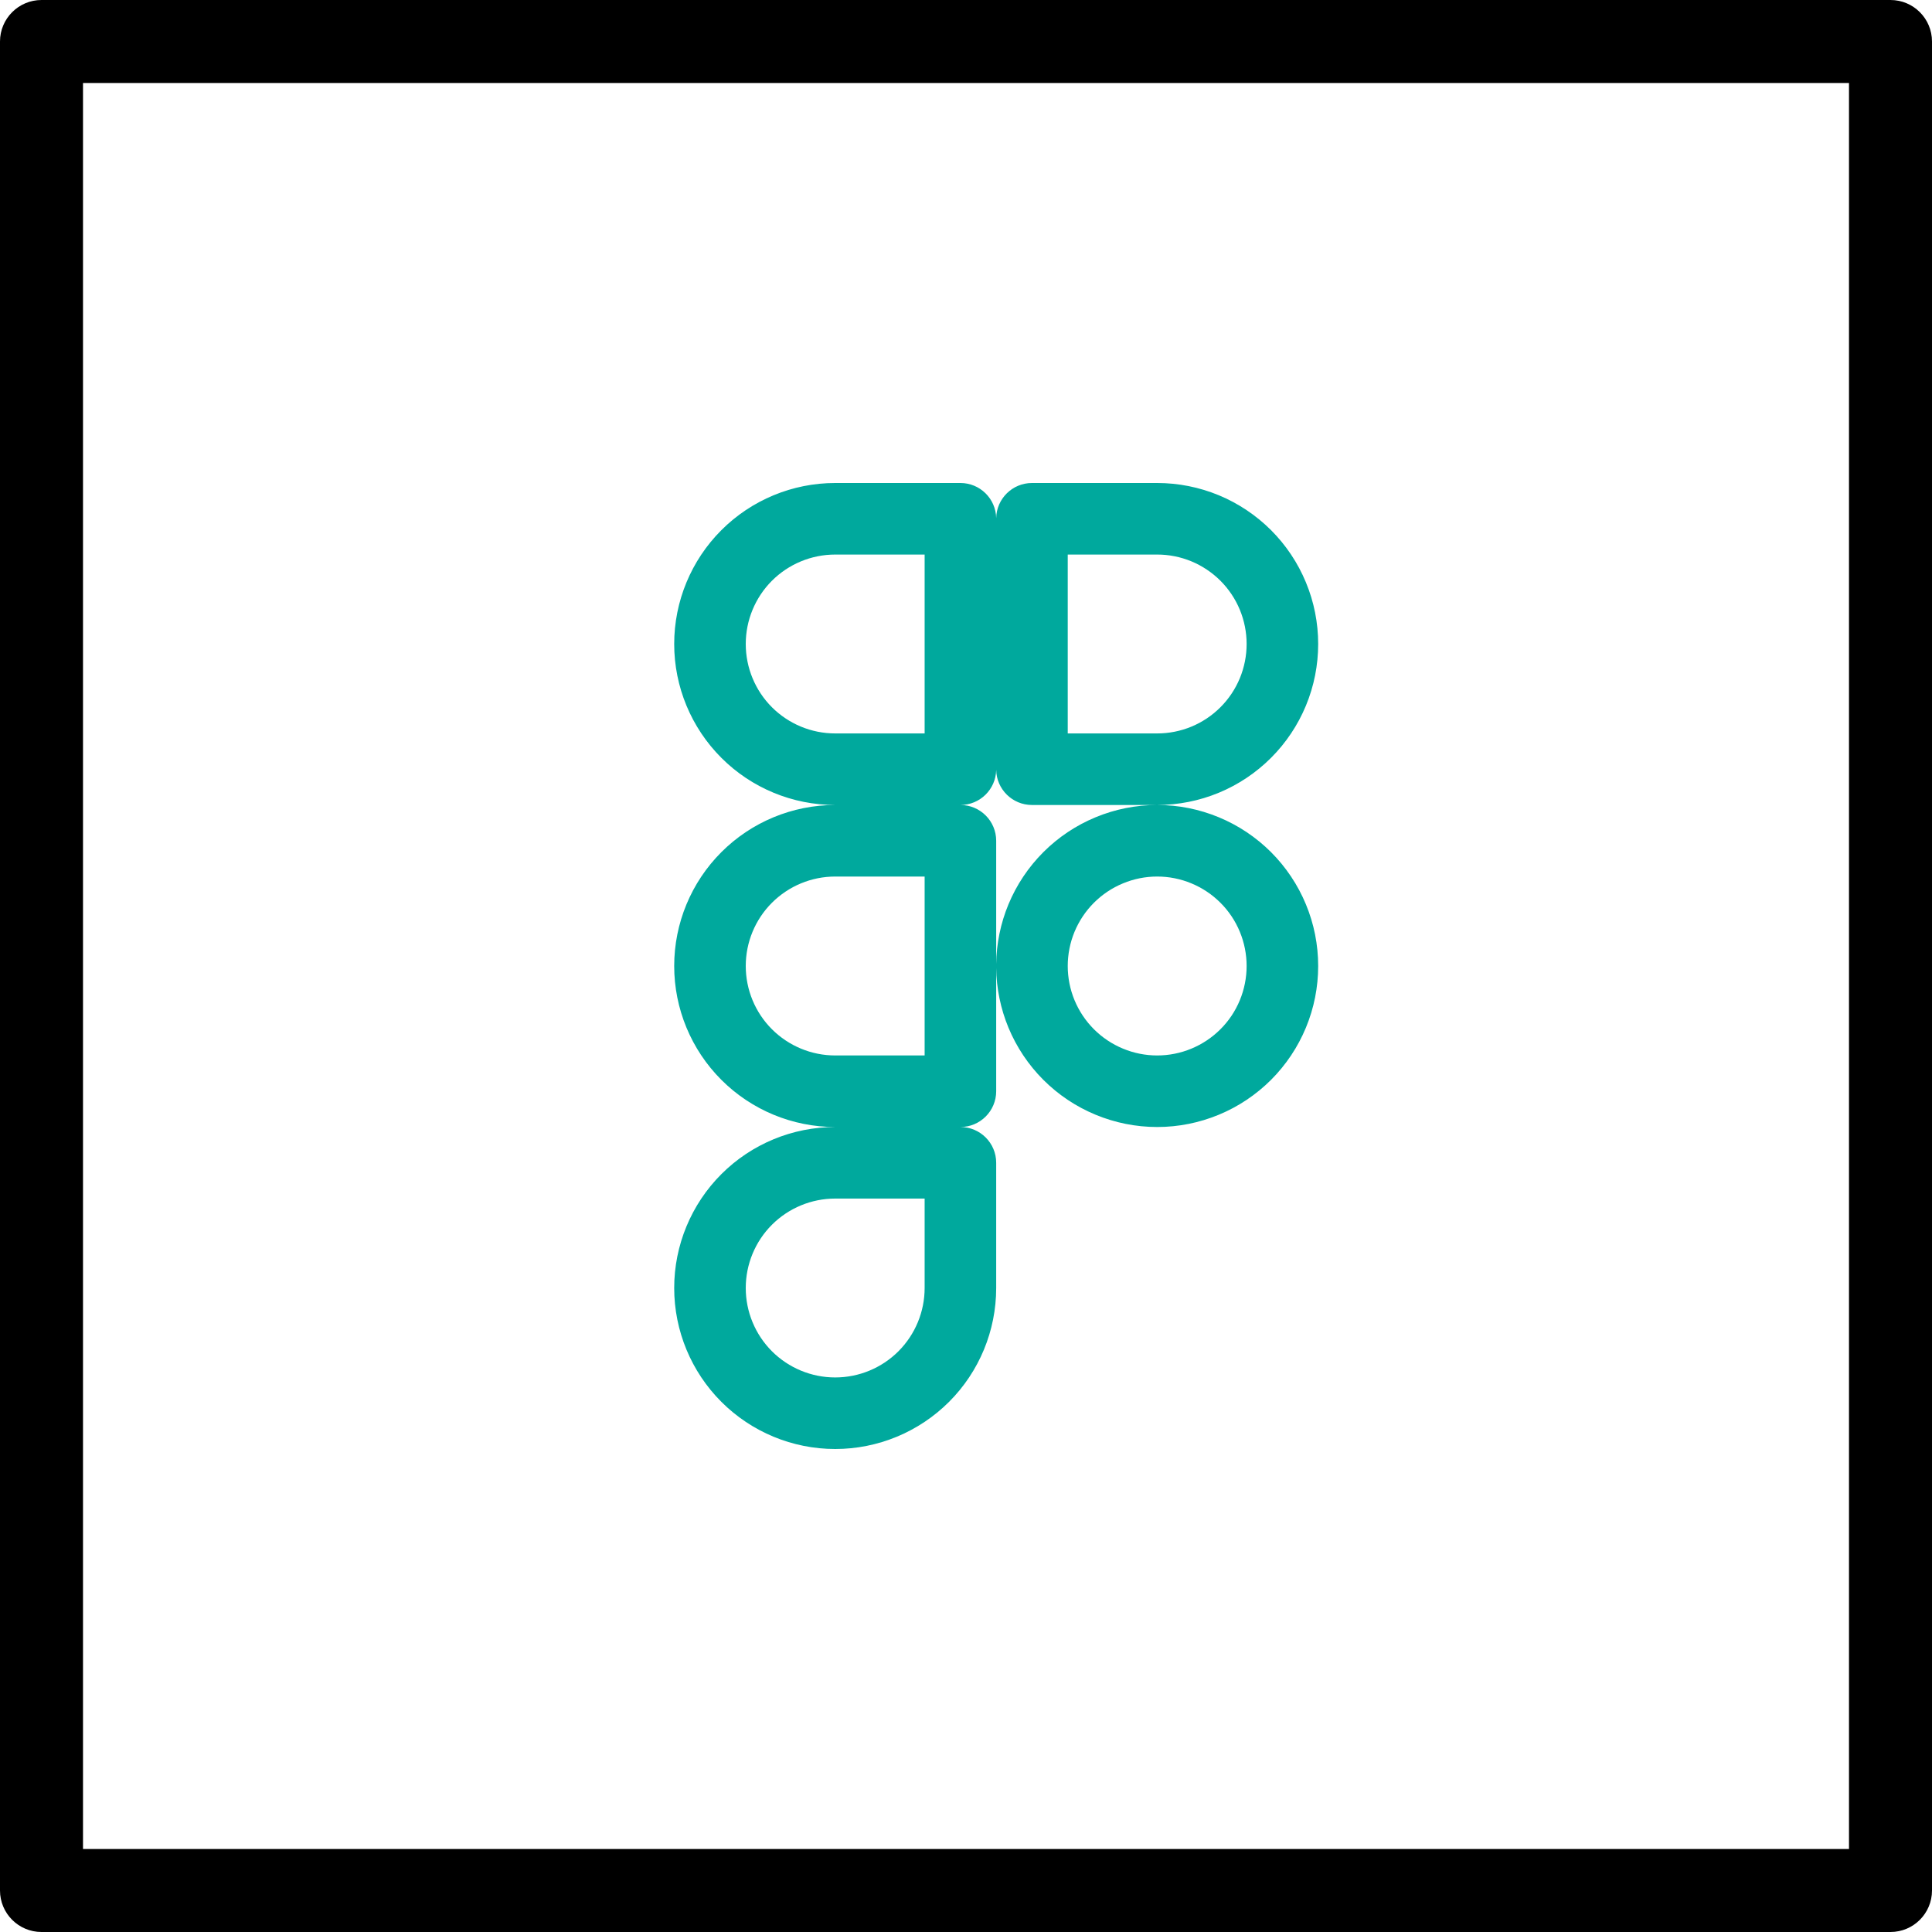
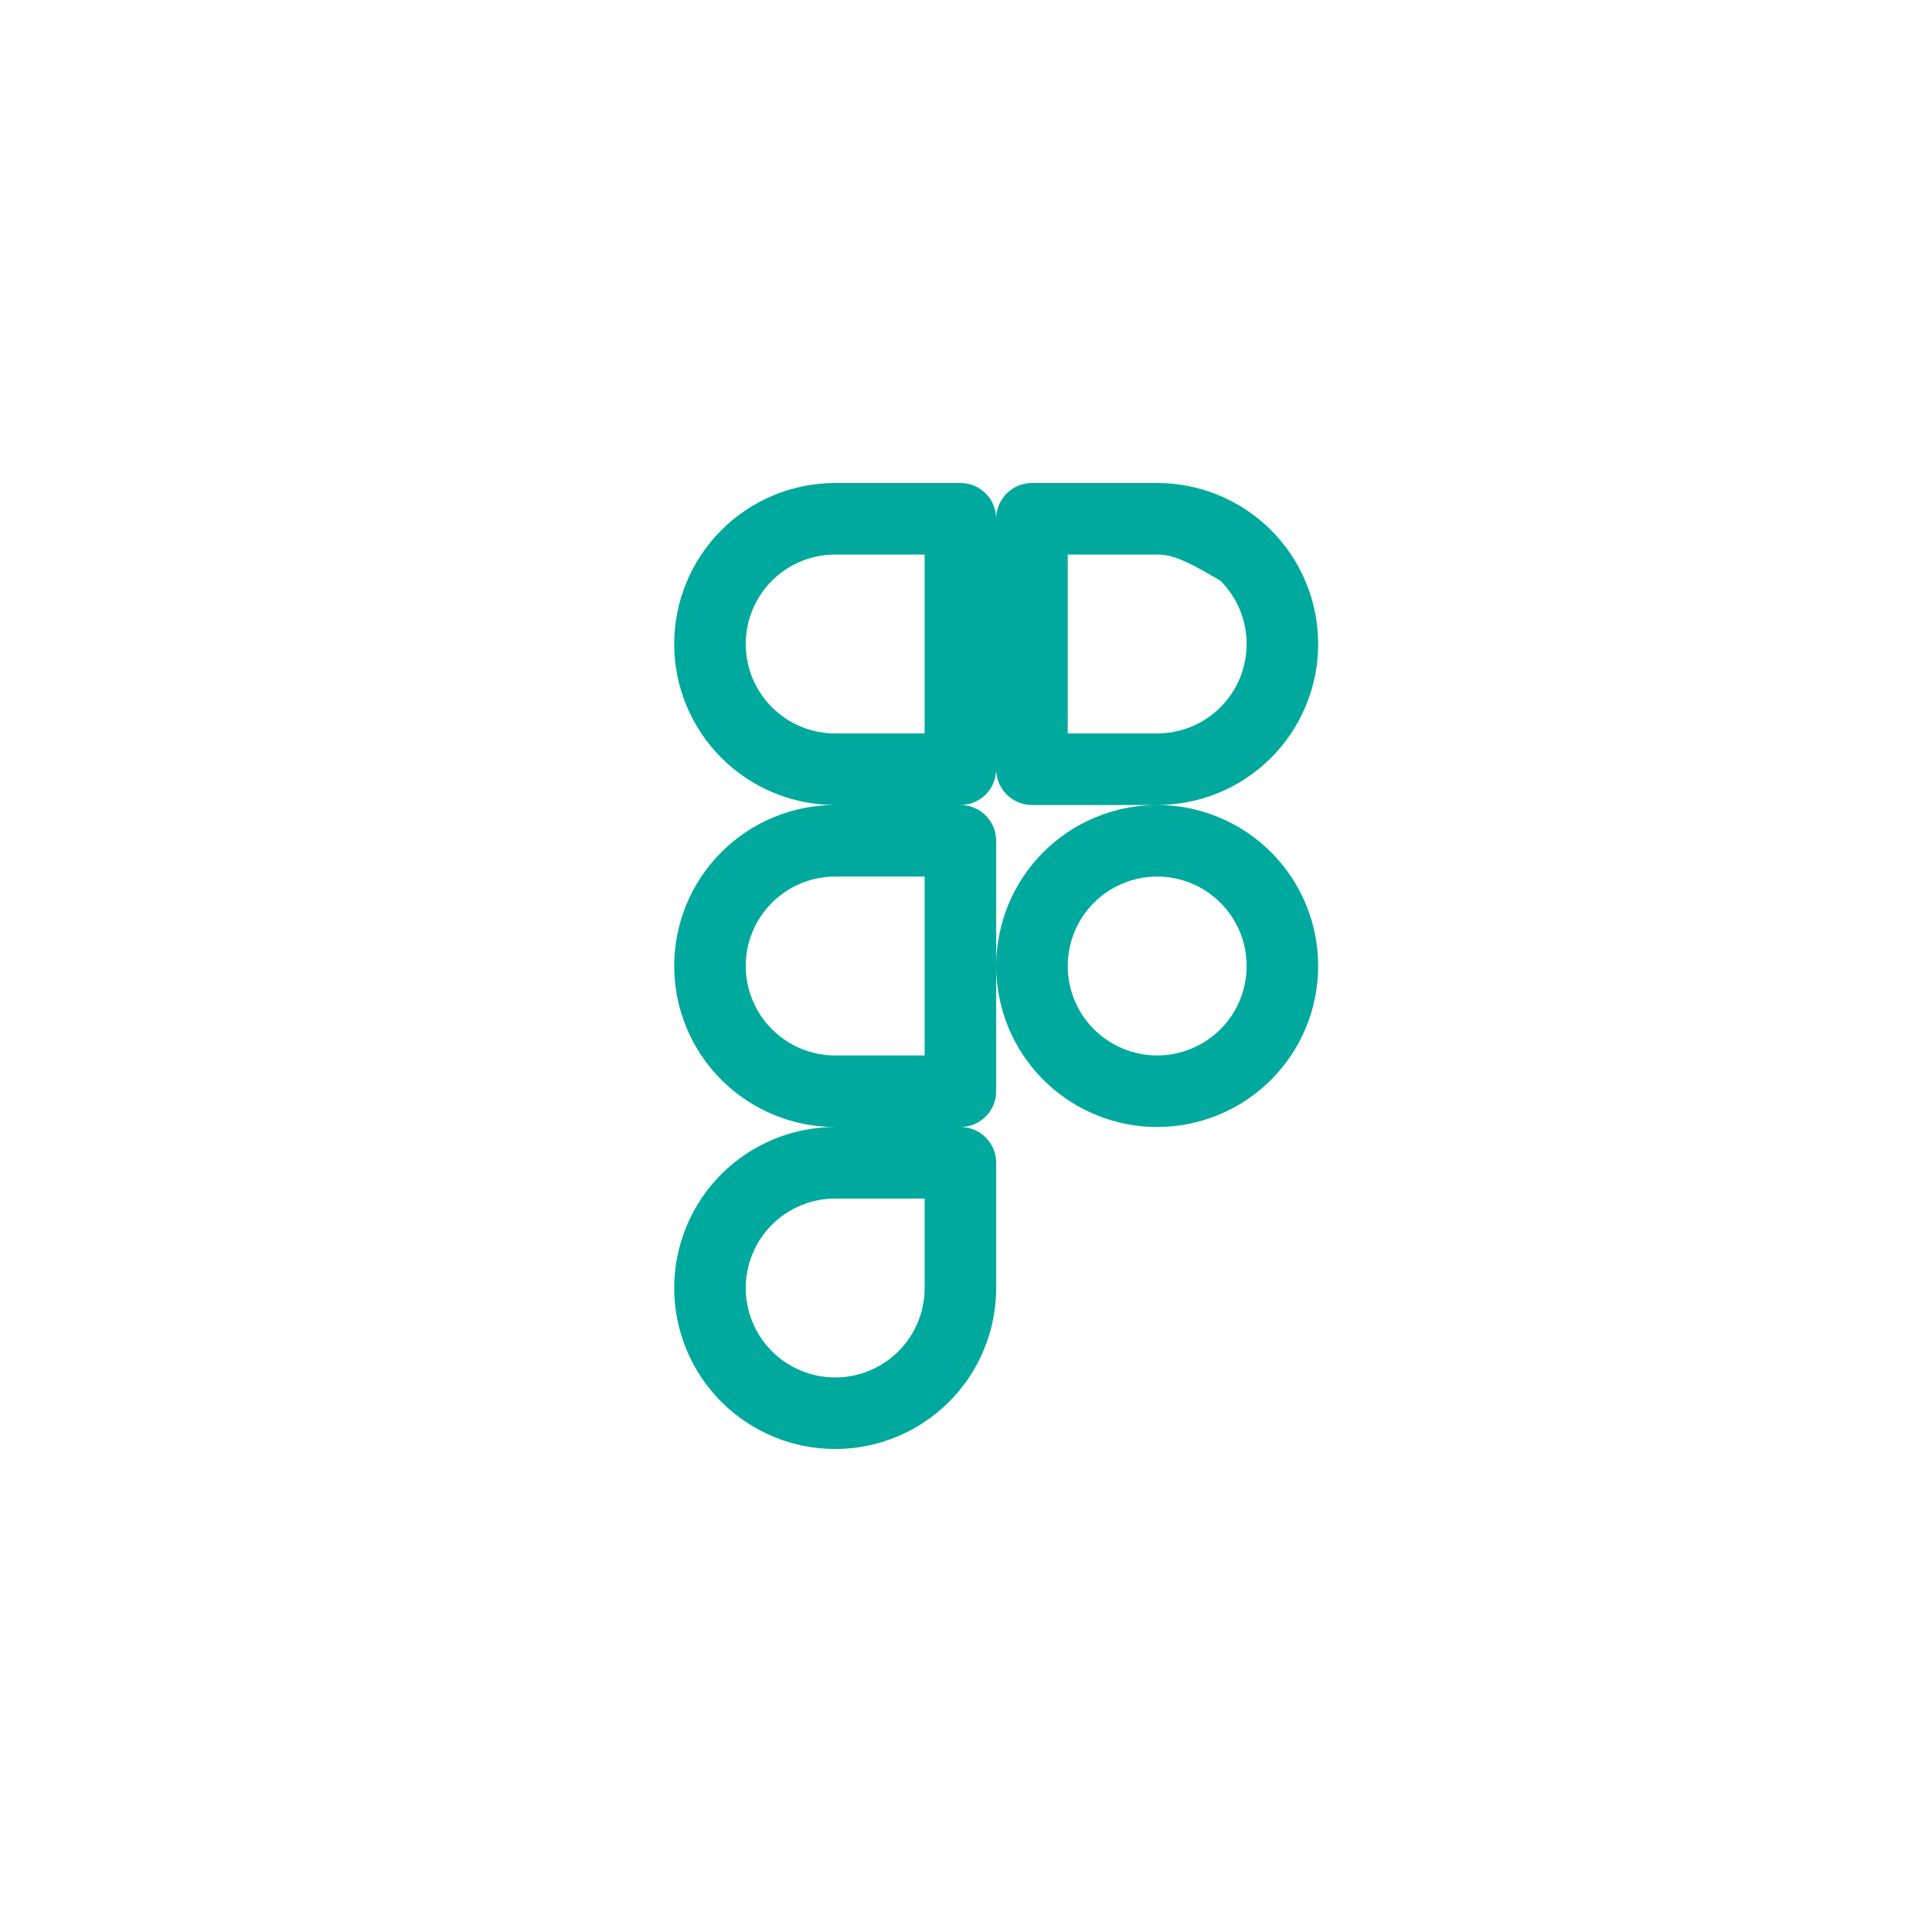
<svg xmlns="http://www.w3.org/2000/svg" width="56" height="56" viewBox="0 0 56 56" fill="none">
-   <path fill-rule="evenodd" clip-rule="evenodd" d="M24.209 16.074C23.521 16.074 22.862 16.347 22.375 16.833C21.889 17.32 21.616 17.979 21.616 18.667C21.616 19.354 21.889 20.014 22.375 20.5C22.862 20.986 23.521 21.259 24.209 21.259H26.801V16.074H24.209ZM20.909 15.367C21.784 14.492 22.971 14 24.209 14H27.838C28.405 14 28.865 14.454 28.875 15.019C28.885 14.454 29.346 14 29.912 14H33.542C34.154 14 34.761 14.121 35.328 14.355C35.894 14.59 36.408 14.934 36.842 15.367C37.275 15.8 37.619 16.315 37.853 16.881C38.088 17.447 38.208 18.054 38.208 18.667C38.208 19.279 38.088 19.886 37.853 20.453C37.619 21.019 37.275 21.533 36.842 21.966C36.408 22.4 35.894 22.744 35.328 22.978C34.761 23.213 34.154 23.333 33.542 23.333H29.912C29.346 23.333 28.885 22.879 28.875 22.315C28.865 22.879 28.405 23.333 27.838 23.333C28.411 23.333 28.875 23.798 28.875 24.37V27.945C28.882 27.351 29.003 26.763 29.23 26.214C29.465 25.648 29.808 25.134 30.242 24.7C30.675 24.267 31.19 23.923 31.756 23.689C32.322 23.454 32.929 23.333 33.542 23.333C34.154 23.333 34.761 23.454 35.328 23.689C35.894 23.923 36.408 24.267 36.842 24.7C37.275 25.134 37.619 25.648 37.853 26.214C38.088 26.78 38.208 27.387 38.208 28C38.208 28.613 38.088 29.22 37.853 29.786C37.619 30.352 37.275 30.866 36.842 31.3C36.408 31.733 35.894 32.077 35.328 32.311C34.761 32.546 34.154 32.667 33.542 32.667C32.929 32.667 32.322 32.546 31.756 32.311C31.19 32.077 30.675 31.733 30.242 31.3C29.808 30.866 29.465 30.352 29.23 29.786C29.003 29.237 28.882 28.649 28.875 28.055V31.63C28.875 32.202 28.411 32.667 27.838 32.667C28.411 32.667 28.875 33.131 28.875 33.704V37.333C28.875 38.571 28.384 39.758 27.509 40.633C26.633 41.508 25.446 42 24.209 42C22.971 42 21.784 41.508 20.909 40.633C20.034 39.758 19.542 38.571 19.542 37.333C19.542 36.096 20.034 34.909 20.909 34.033C21.784 33.158 22.971 32.667 24.209 32.667C22.971 32.667 21.784 32.175 20.909 31.3C20.034 30.425 19.542 29.238 19.542 28C19.542 26.762 20.034 25.575 20.909 24.7C21.784 23.825 22.971 23.333 24.209 23.333C22.971 23.333 21.784 22.842 20.909 21.966C20.034 21.091 19.542 19.904 19.542 18.667C19.542 17.429 20.034 16.242 20.909 15.367ZM30.949 21.259H33.542C33.882 21.259 34.219 21.192 34.534 21.062C34.848 20.932 35.134 20.741 35.375 20.5C35.616 20.259 35.807 19.973 35.937 19.659C36.067 19.344 36.134 19.007 36.134 18.667C36.134 18.326 36.067 17.989 35.937 17.674C35.807 17.36 35.616 17.074 35.375 16.833C35.134 16.593 34.848 16.402 34.534 16.271C34.219 16.141 33.882 16.074 33.542 16.074H30.949V21.259ZM32.55 25.605C32.864 25.474 33.201 25.407 33.542 25.407C33.882 25.407 34.219 25.474 34.534 25.605C34.848 25.735 35.134 25.926 35.375 26.167C35.616 26.407 35.807 26.693 35.937 27.008C36.067 27.322 36.134 27.66 36.134 28C36.134 28.34 36.067 28.678 35.937 28.992C35.807 29.307 35.616 29.593 35.375 29.833C35.134 30.074 34.848 30.265 34.534 30.395C34.219 30.526 33.882 30.593 33.542 30.593C33.201 30.593 32.864 30.526 32.55 30.395C32.235 30.265 31.949 30.074 31.708 29.833C31.468 29.593 31.277 29.307 31.146 28.992C31.016 28.678 30.949 28.34 30.949 28C30.949 27.66 31.016 27.322 31.146 27.008C31.277 26.693 31.468 26.407 31.708 26.167C31.949 25.926 32.235 25.735 32.55 25.605ZM24.209 34.741C23.521 34.741 22.862 35.014 22.375 35.5C21.889 35.986 21.616 36.646 21.616 37.333C21.616 38.021 21.889 38.68 22.375 39.167C22.862 39.653 23.521 39.926 24.209 39.926C24.896 39.926 25.556 39.653 26.042 39.167C26.528 38.68 26.801 38.021 26.801 37.333V34.741H24.209ZM22.375 26.167C22.862 25.681 23.521 25.407 24.209 25.407H26.801V30.593H24.209C23.521 30.593 22.862 30.319 22.375 29.833C21.889 29.347 21.616 28.688 21.616 28C21.616 27.312 21.889 26.653 22.375 26.167Z" fill="#00A99D" />
-   <path d="M54.797 56H1.203C0.539 56 0 55.461 0 54.797V1.203C0 0.539 0.539 0 1.203 0H54.797C55.461 0 56 0.539 56 1.203V54.797C56 55.461 55.461 56 54.797 56ZM2.406 53.594H53.594V2.406H2.406V53.594Z" fill="black" />
+   <path fill-rule="evenodd" clip-rule="evenodd" d="M24.209 16.074C23.521 16.074 22.862 16.347 22.375 16.833C21.889 17.32 21.616 17.979 21.616 18.667C21.616 19.354 21.889 20.014 22.375 20.5C22.862 20.986 23.521 21.259 24.209 21.259H26.801V16.074H24.209ZM20.909 15.367C21.784 14.492 22.971 14 24.209 14H27.838C28.405 14 28.865 14.454 28.875 15.019C28.885 14.454 29.346 14 29.912 14H33.542C34.154 14 34.761 14.121 35.328 14.355C35.894 14.59 36.408 14.934 36.842 15.367C37.275 15.8 37.619 16.315 37.853 16.881C38.088 17.447 38.208 18.054 38.208 18.667C38.208 19.279 38.088 19.886 37.853 20.453C37.619 21.019 37.275 21.533 36.842 21.966C36.408 22.4 35.894 22.744 35.328 22.978C34.761 23.213 34.154 23.333 33.542 23.333H29.912C29.346 23.333 28.885 22.879 28.875 22.315C28.865 22.879 28.405 23.333 27.838 23.333C28.411 23.333 28.875 23.798 28.875 24.37V27.945C28.882 27.351 29.003 26.763 29.23 26.214C29.465 25.648 29.808 25.134 30.242 24.7C30.675 24.267 31.19 23.923 31.756 23.689C32.322 23.454 32.929 23.333 33.542 23.333C34.154 23.333 34.761 23.454 35.328 23.689C35.894 23.923 36.408 24.267 36.842 24.7C37.275 25.134 37.619 25.648 37.853 26.214C38.088 26.78 38.208 27.387 38.208 28C38.208 28.613 38.088 29.22 37.853 29.786C37.619 30.352 37.275 30.866 36.842 31.3C36.408 31.733 35.894 32.077 35.328 32.311C34.761 32.546 34.154 32.667 33.542 32.667C32.929 32.667 32.322 32.546 31.756 32.311C31.19 32.077 30.675 31.733 30.242 31.3C29.808 30.866 29.465 30.352 29.23 29.786C29.003 29.237 28.882 28.649 28.875 28.055V31.63C28.875 32.202 28.411 32.667 27.838 32.667C28.411 32.667 28.875 33.131 28.875 33.704V37.333C28.875 38.571 28.384 39.758 27.509 40.633C26.633 41.508 25.446 42 24.209 42C22.971 42 21.784 41.508 20.909 40.633C20.034 39.758 19.542 38.571 19.542 37.333C19.542 36.096 20.034 34.909 20.909 34.033C21.784 33.158 22.971 32.667 24.209 32.667C22.971 32.667 21.784 32.175 20.909 31.3C20.034 30.425 19.542 29.238 19.542 28C19.542 26.762 20.034 25.575 20.909 24.7C21.784 23.825 22.971 23.333 24.209 23.333C22.971 23.333 21.784 22.842 20.909 21.966C20.034 21.091 19.542 19.904 19.542 18.667C19.542 17.429 20.034 16.242 20.909 15.367ZM30.949 21.259H33.542C33.882 21.259 34.219 21.192 34.534 21.062C34.848 20.932 35.134 20.741 35.375 20.5C35.616 20.259 35.807 19.973 35.937 19.659C36.067 19.344 36.134 19.007 36.134 18.667C36.134 18.326 36.067 17.989 35.937 17.674C35.807 17.36 35.616 17.074 35.375 16.833C34.219 16.141 33.882 16.074 33.542 16.074H30.949V21.259ZM32.55 25.605C32.864 25.474 33.201 25.407 33.542 25.407C33.882 25.407 34.219 25.474 34.534 25.605C34.848 25.735 35.134 25.926 35.375 26.167C35.616 26.407 35.807 26.693 35.937 27.008C36.067 27.322 36.134 27.66 36.134 28C36.134 28.34 36.067 28.678 35.937 28.992C35.807 29.307 35.616 29.593 35.375 29.833C35.134 30.074 34.848 30.265 34.534 30.395C34.219 30.526 33.882 30.593 33.542 30.593C33.201 30.593 32.864 30.526 32.55 30.395C32.235 30.265 31.949 30.074 31.708 29.833C31.468 29.593 31.277 29.307 31.146 28.992C31.016 28.678 30.949 28.34 30.949 28C30.949 27.66 31.016 27.322 31.146 27.008C31.277 26.693 31.468 26.407 31.708 26.167C31.949 25.926 32.235 25.735 32.55 25.605ZM24.209 34.741C23.521 34.741 22.862 35.014 22.375 35.5C21.889 35.986 21.616 36.646 21.616 37.333C21.616 38.021 21.889 38.68 22.375 39.167C22.862 39.653 23.521 39.926 24.209 39.926C24.896 39.926 25.556 39.653 26.042 39.167C26.528 38.68 26.801 38.021 26.801 37.333V34.741H24.209ZM22.375 26.167C22.862 25.681 23.521 25.407 24.209 25.407H26.801V30.593H24.209C23.521 30.593 22.862 30.319 22.375 29.833C21.889 29.347 21.616 28.688 21.616 28C21.616 27.312 21.889 26.653 22.375 26.167Z" fill="#00A99D" />
</svg>